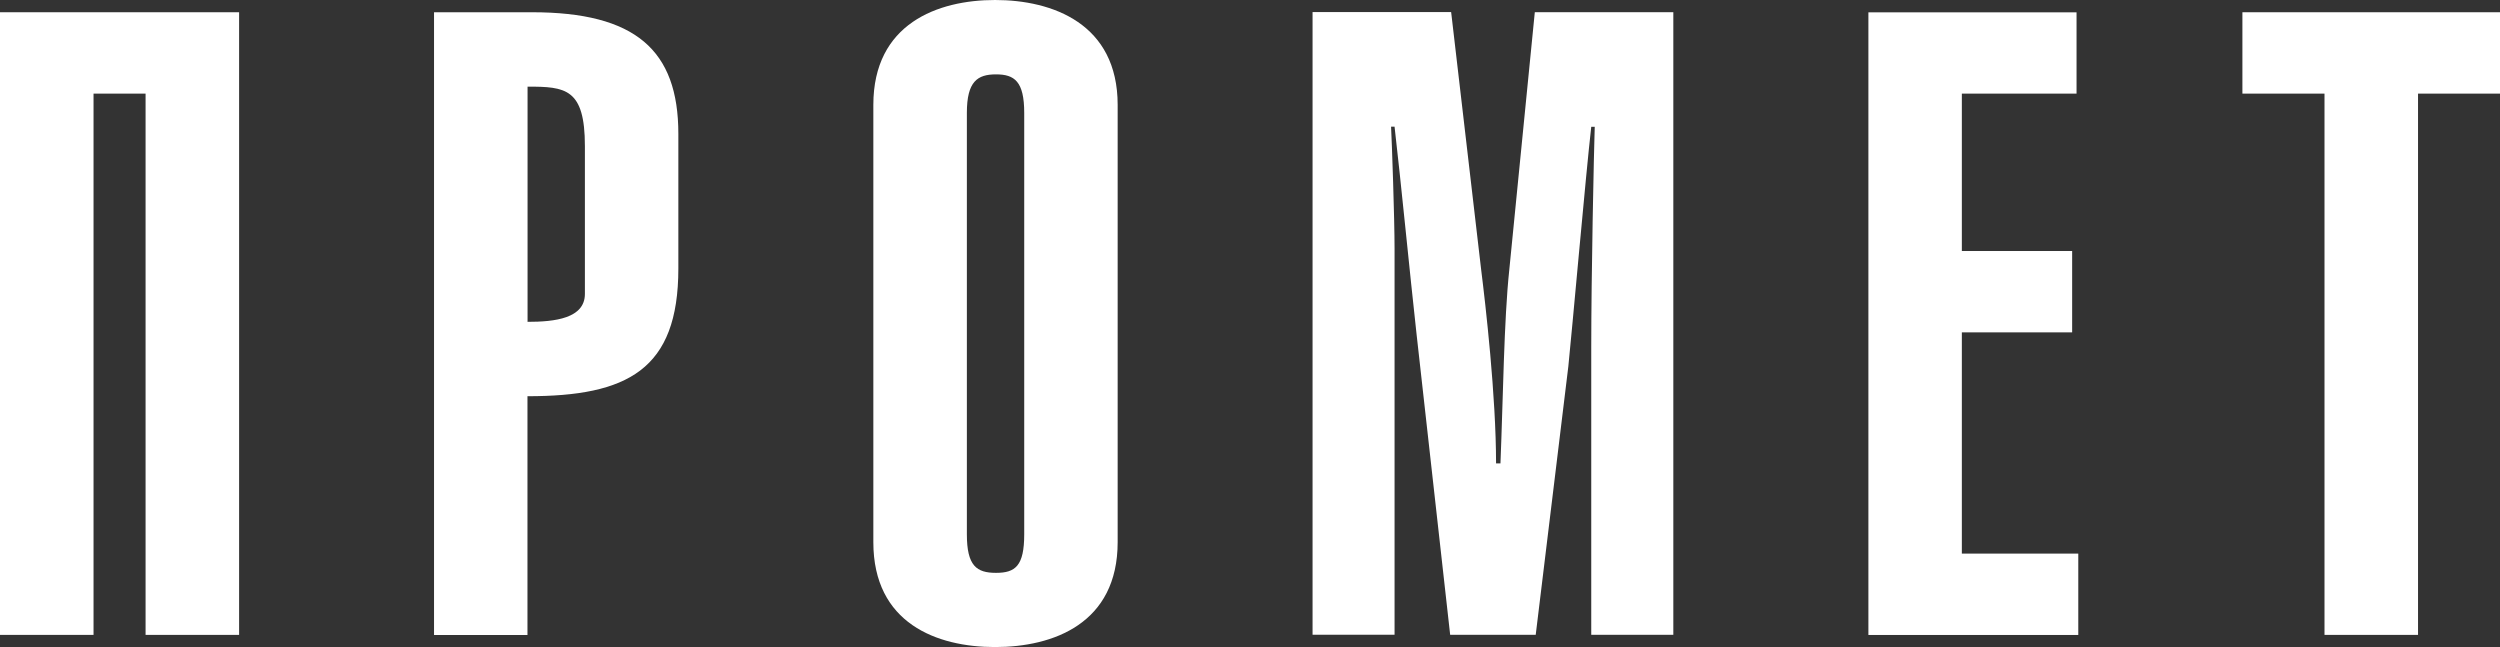
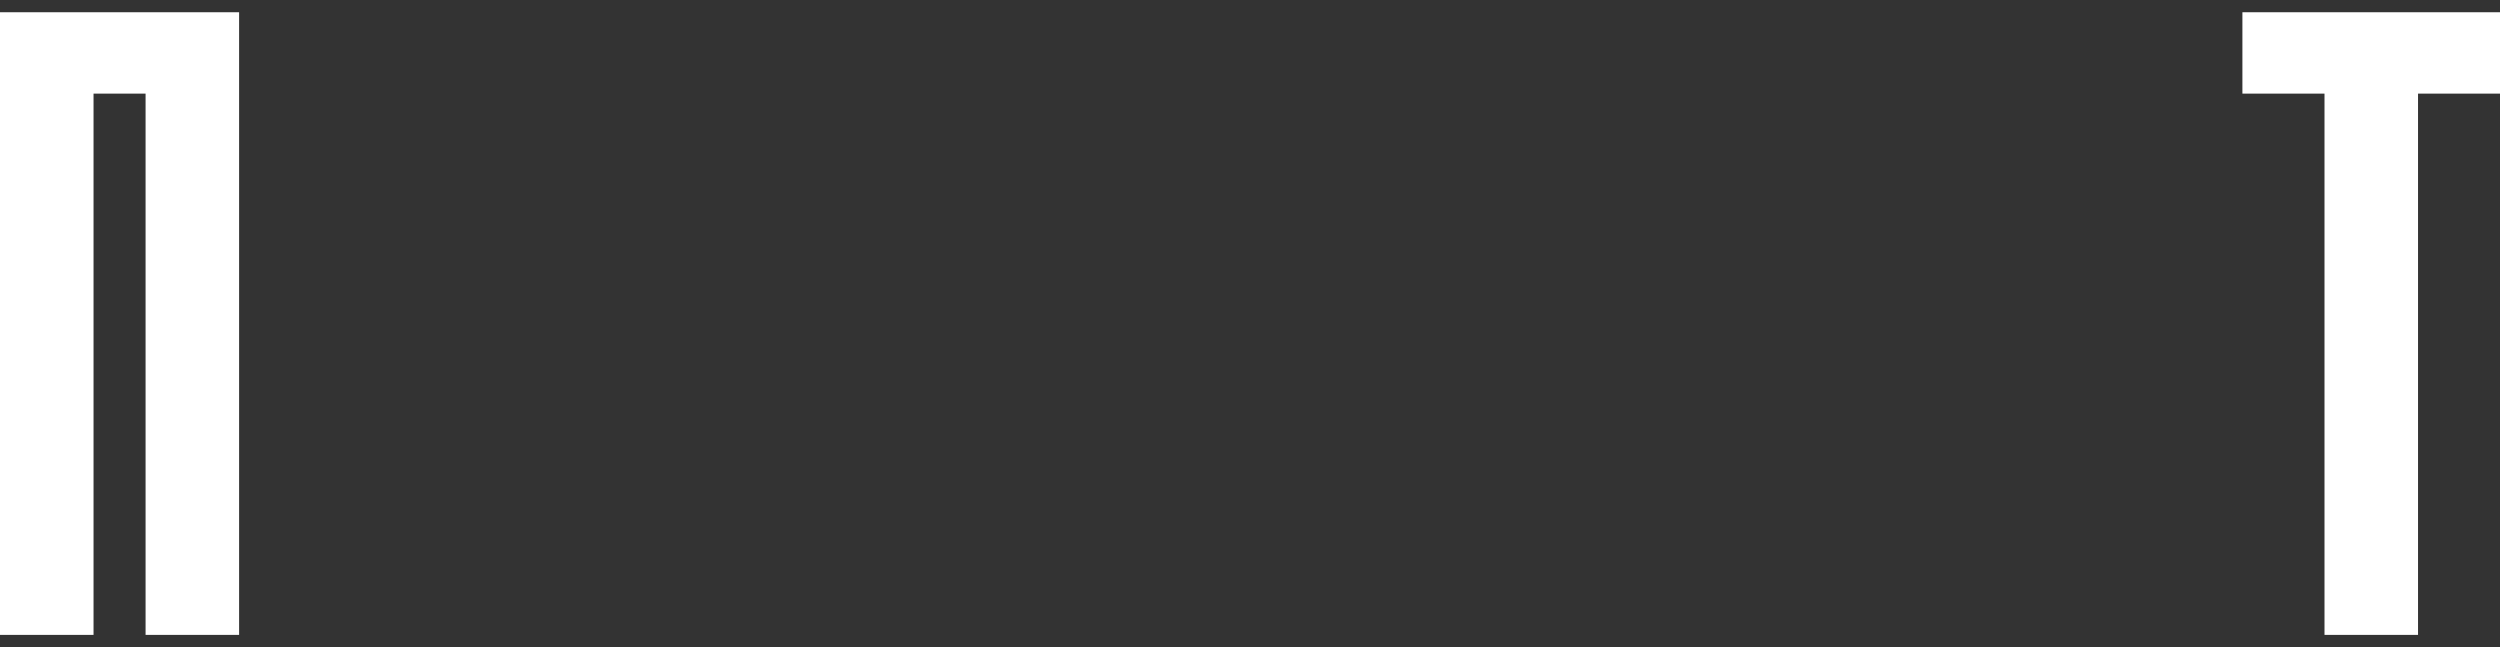
<svg xmlns="http://www.w3.org/2000/svg" width="170" height="44" viewBox="0 0 170 44" fill="none">
  <rect x="0" y="0" width="170" height="44" fill="#333333" stroke="none" />
-   <path d="M16.259 0.833V43.172H9.899V6.366H6.36V43.172H0V0.833H16.253H16.259Z" fill="white" />
-   <path d="M29.514 43.172V0.833H36.173C43.193 0.833 46.128 3.39 46.128 9.102V18.26C46.128 25.158 42.652 26.943 35.868 26.943V43.178H29.508L29.514 43.172ZM35.874 21.885C37.736 21.885 39.773 21.65 39.773 19.983V9.936C39.773 6.014 38.453 5.891 35.874 5.891V21.885Z" fill="white" />
-   <path d="M59.387 7.133C59.387 1.606 63.766 0 67.666 0C71.565 0 76.001 1.606 76.001 7.133V36.867C76.001 42.4 71.622 44 67.666 44C63.71 44 59.387 42.394 59.387 36.867V7.133ZM65.747 36.336C65.747 38.478 66.407 38.954 67.728 38.954C69.048 38.954 69.647 38.478 69.647 36.336V7.676C69.647 5.533 68.986 5.057 67.728 5.057C66.469 5.057 65.747 5.533 65.747 7.676V36.336Z" fill="white" />
-   <path d="M98.679 0.833L100.716 18.316C101.015 20.694 101.732 26.937 101.732 31.513H102.031C102.211 27.11 102.268 21.762 102.629 18.372L104.367 0.828H113.786V43.166H108.205V23.664C108.205 18.668 108.385 10.344 108.442 8.621H108.205C107.844 11.771 106.884 22.657 106.647 24.912L104.429 43.166H98.611L96.331 22.769C95.851 18.428 95.253 12.246 94.83 8.615H94.593C94.649 9.684 94.83 14.859 94.83 16.878V43.161H89.254V0.822H98.673L98.679 0.833Z" fill="white" />
-   <path d="M141.205 0.833V6.366H133.405V17.069H140.906V22.601H133.405V37.645H141.323V43.178H127.051V0.839H141.205V0.833Z" fill="white" />
+   <path d="M16.259 0.833V43.172H9.899V6.366H6.36V43.172H0V0.833H16.253H16.259" fill="white" />
  <path d="M170.002 0.833V6.366H164.426V43.172H158.066V6.366H152.484V0.833H170.002Z" fill="white" />
</svg>